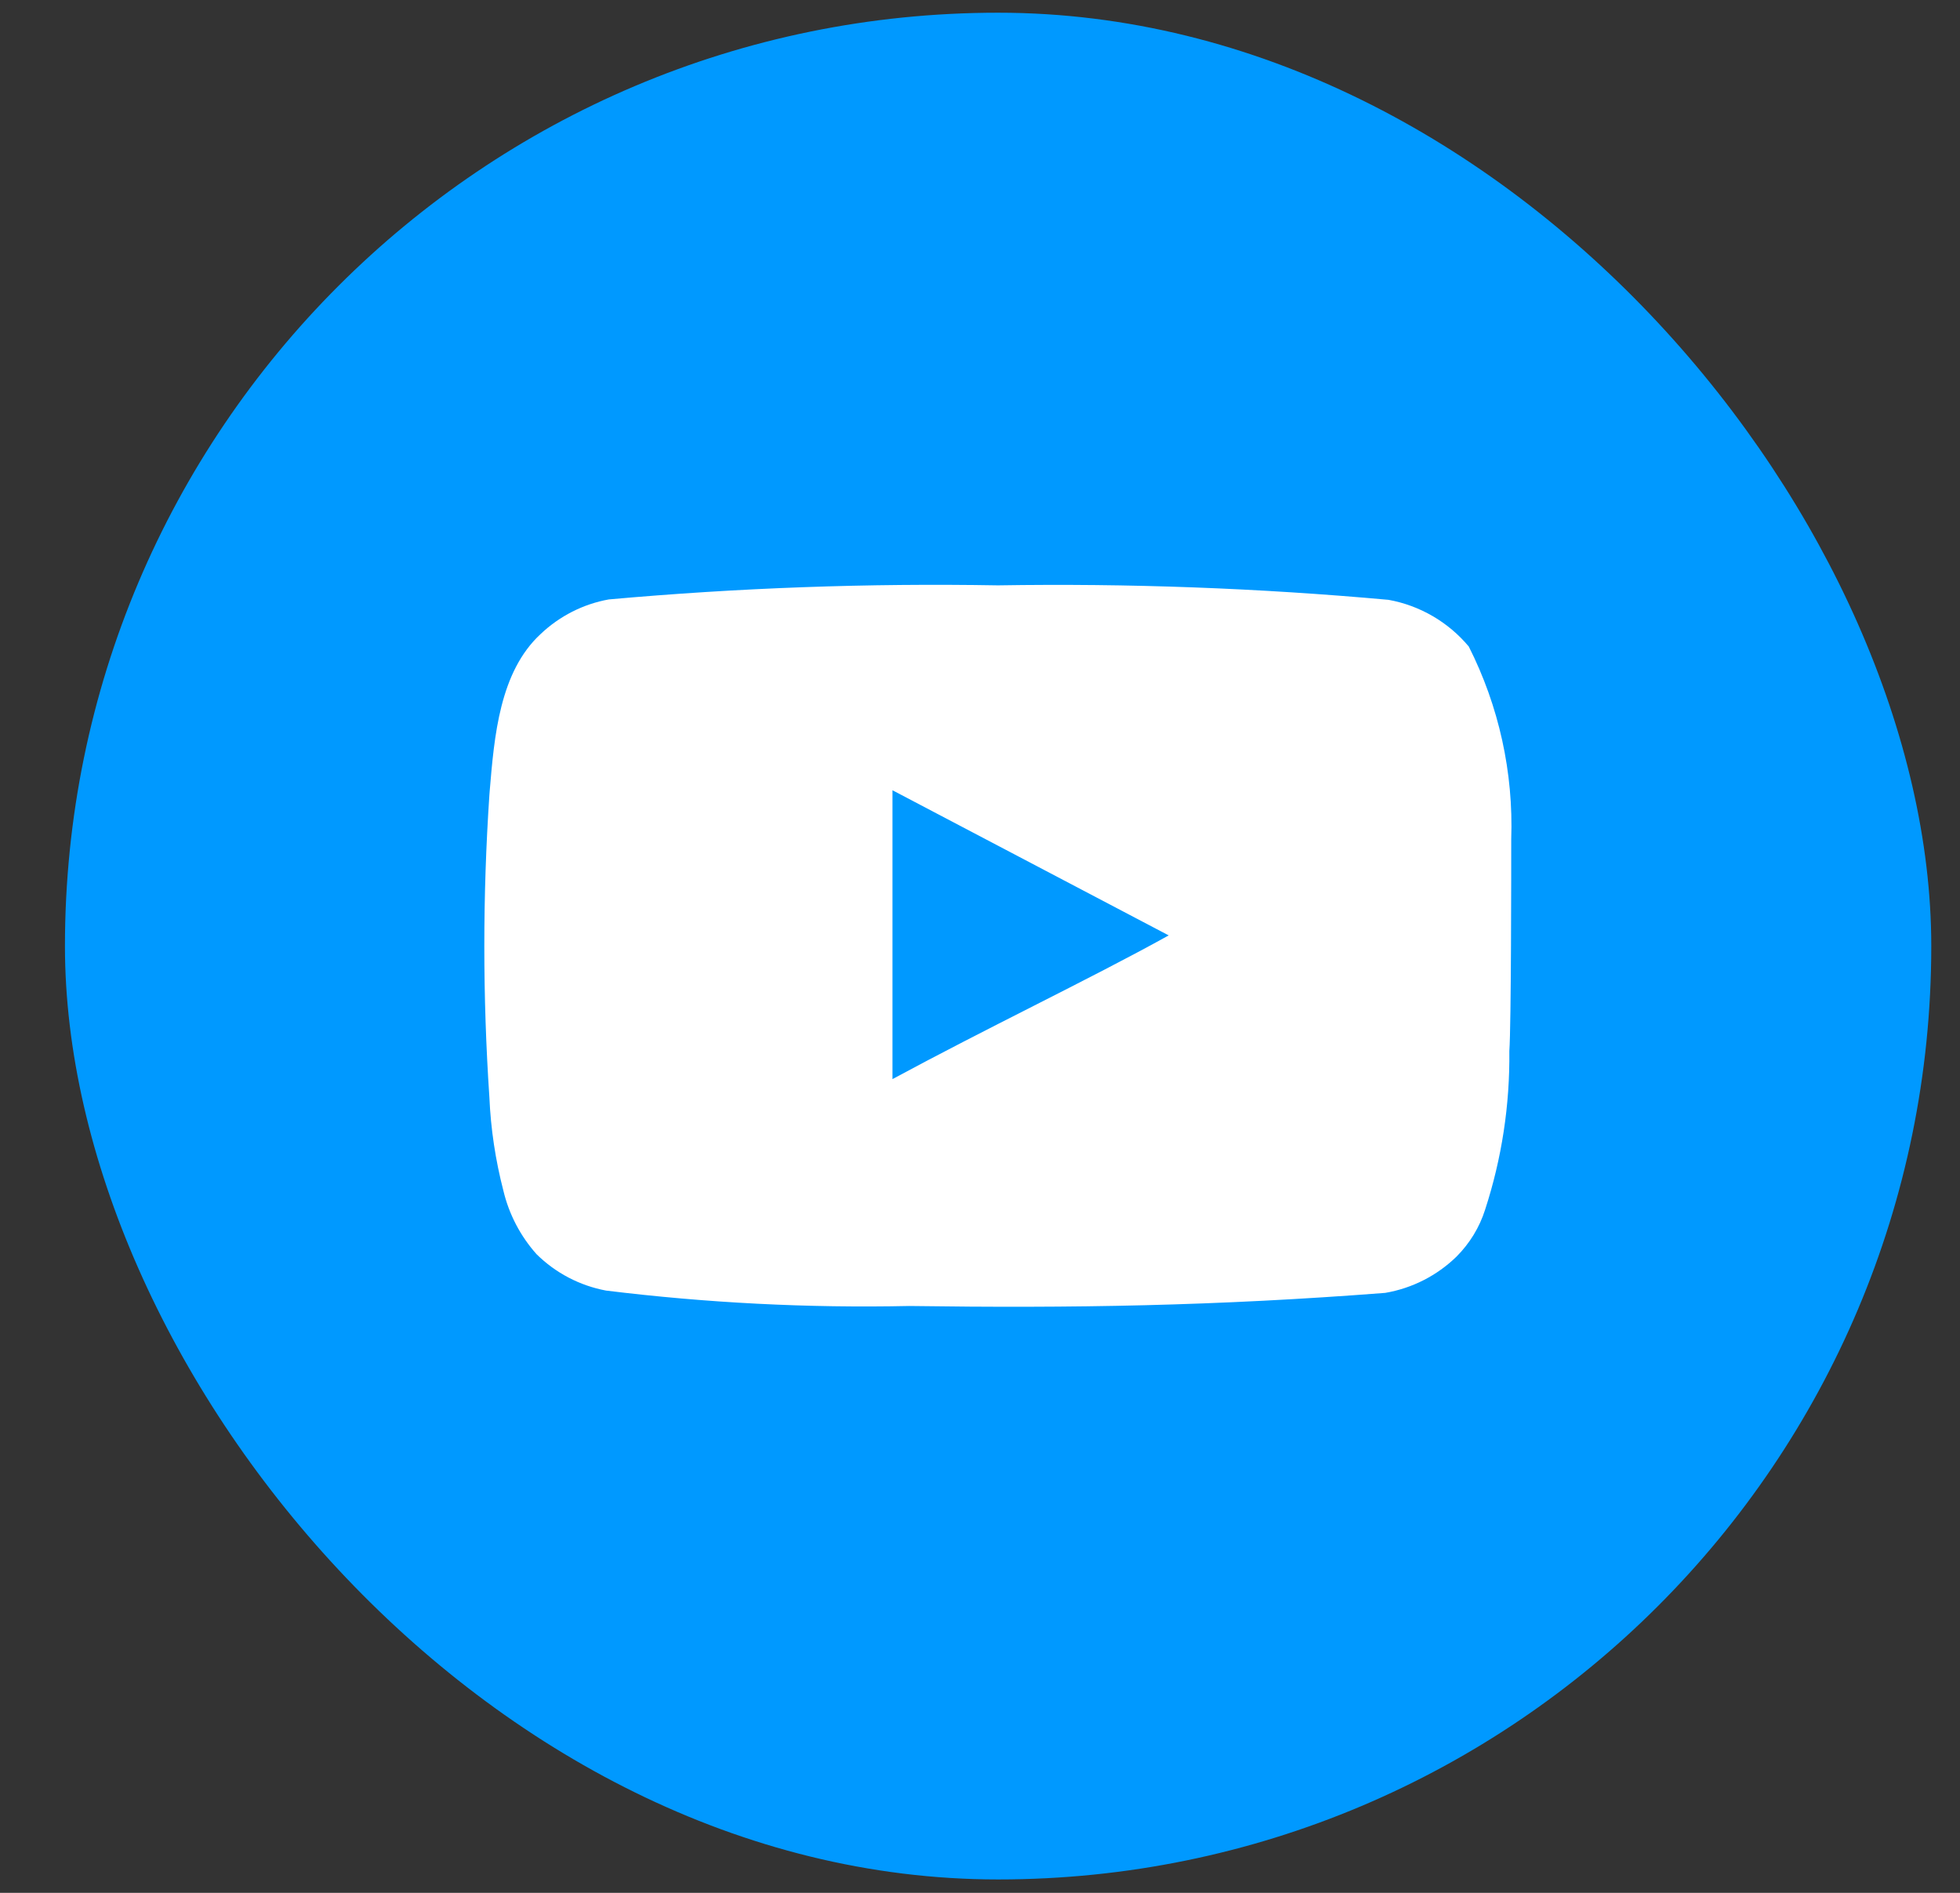
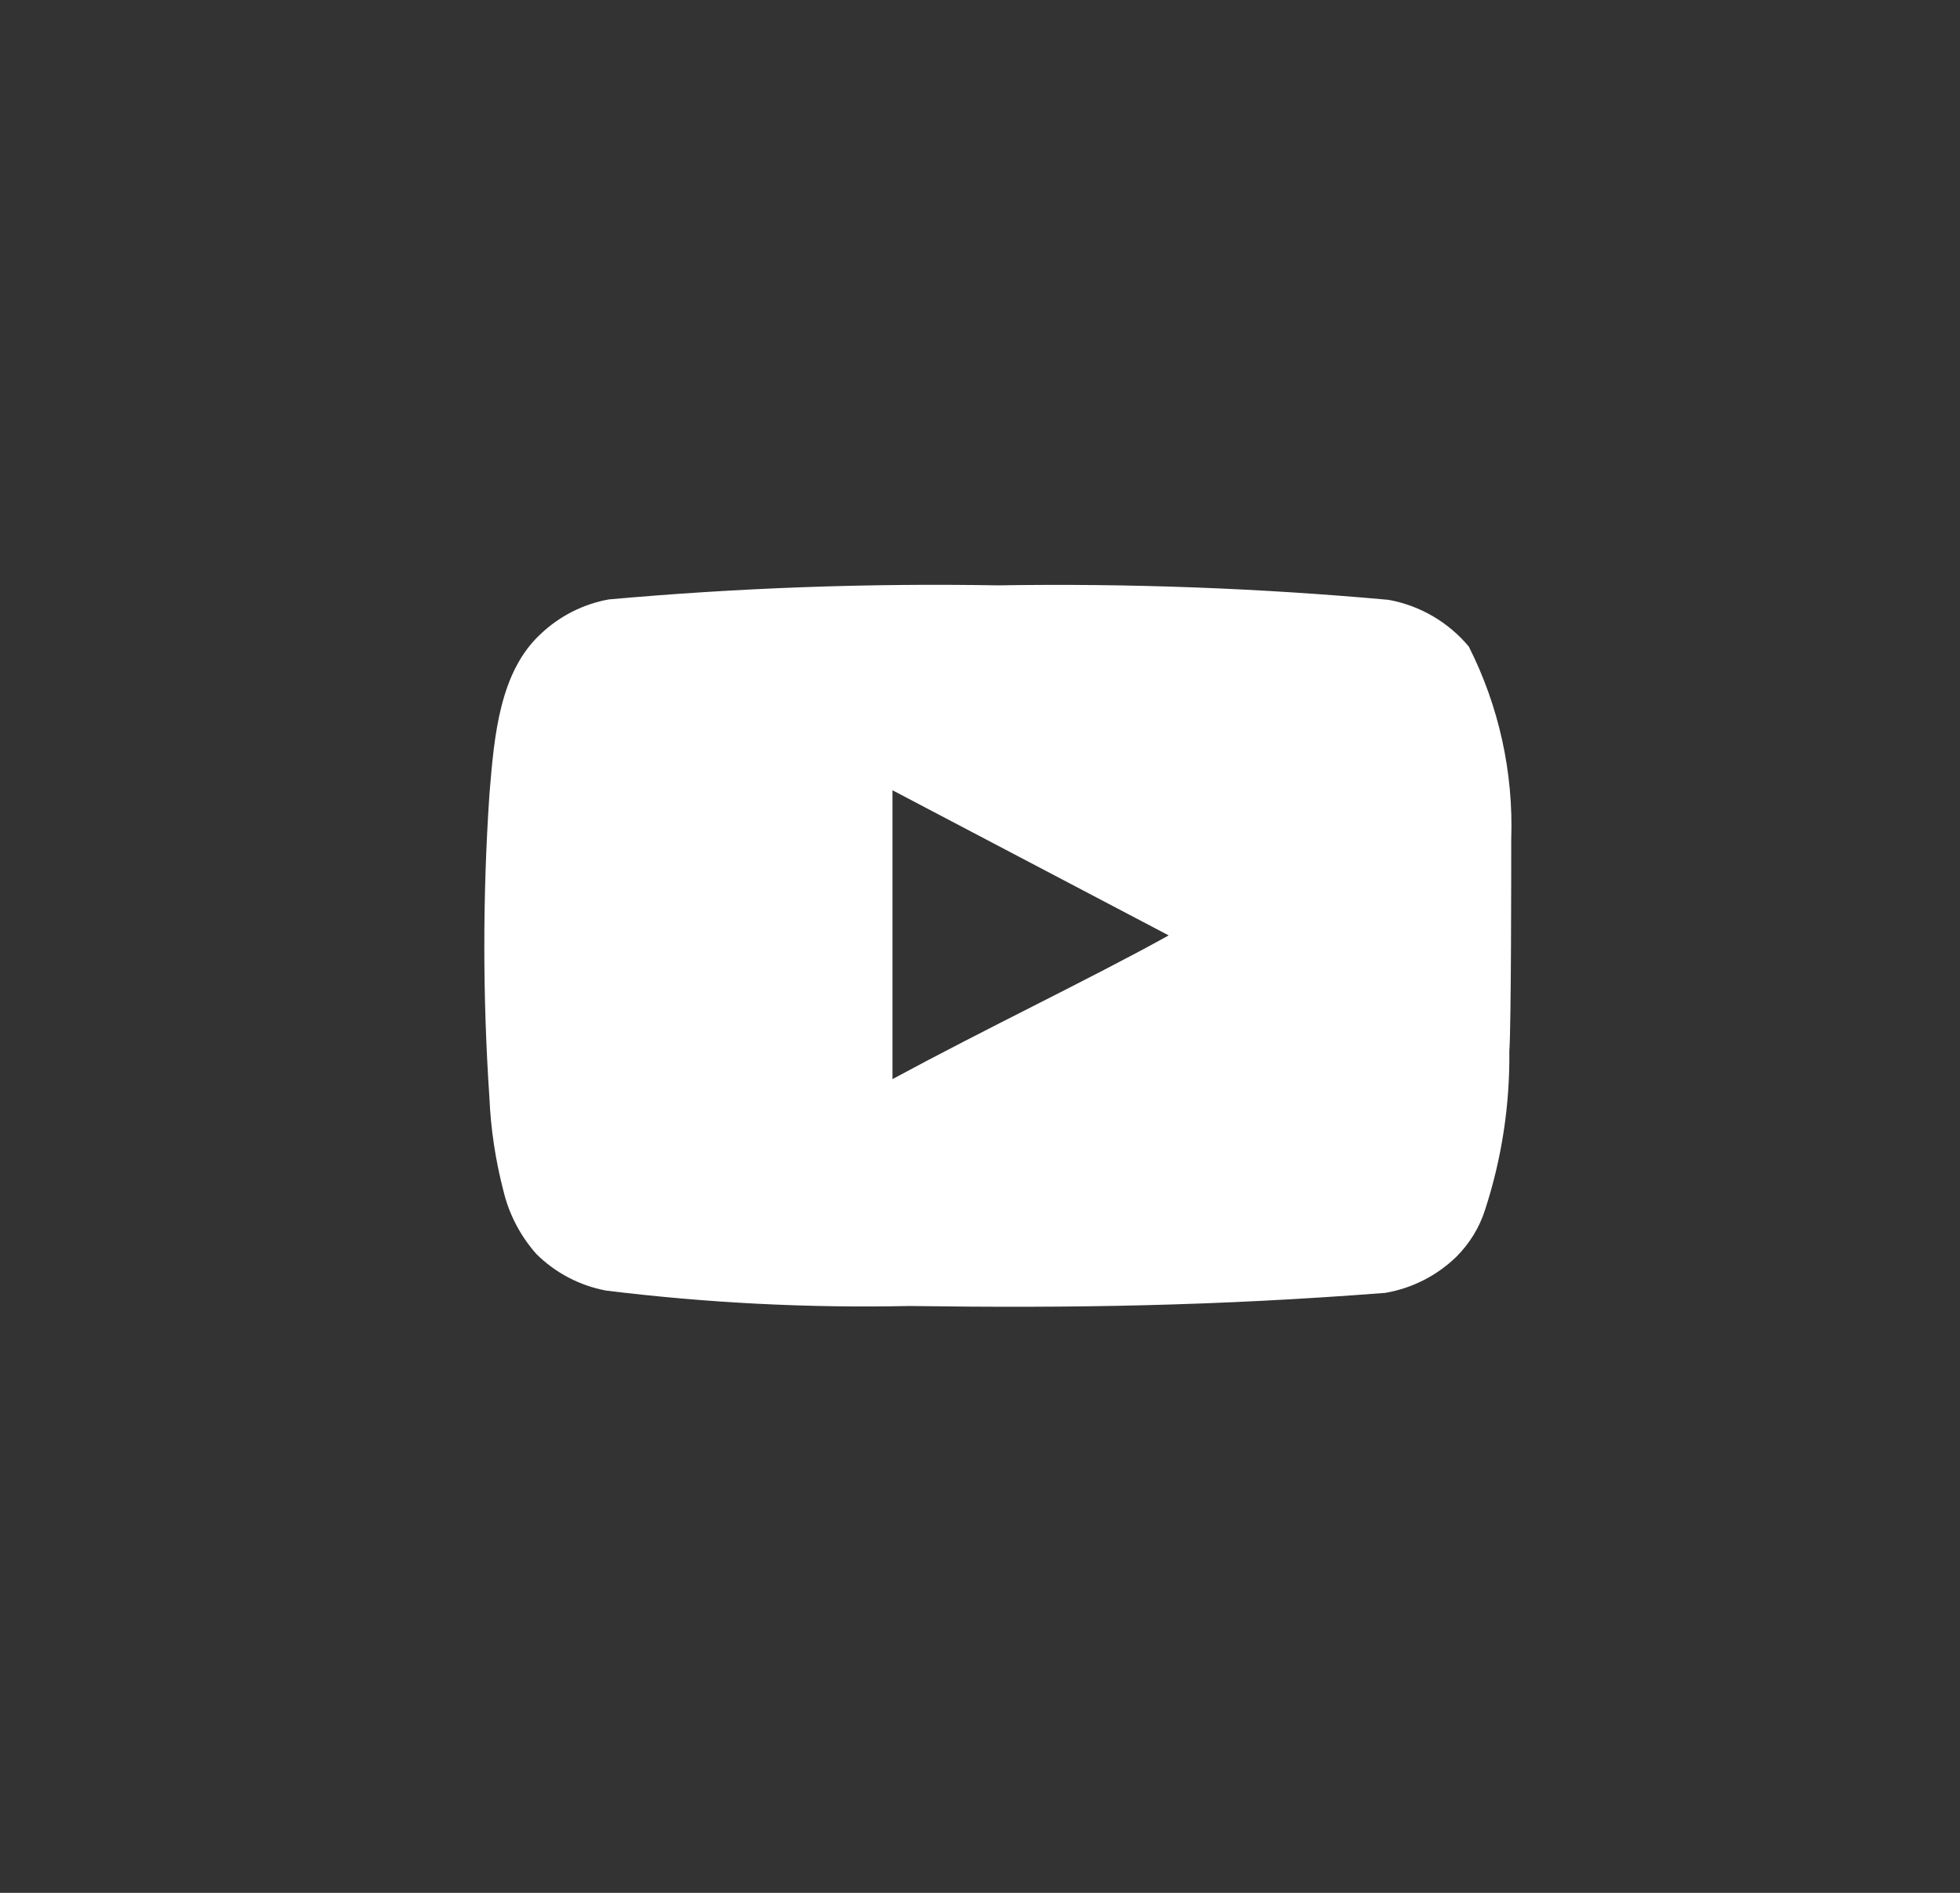
<svg xmlns="http://www.w3.org/2000/svg" width="29" height="28" viewBox="0 0 29 28" fill="none">
  <rect x="0" y="0" width="29" height="28" fill="#333333" stroke="none" />
-   <rect x="0.961" y="0.188" width="27.614" height="27.614" rx="13.807" fill="#0099FF" />
  <path fill-rule="evenodd" clip-rule="evenodd" d="M21.732 9.564C22.178 10.446 22.394 11.427 22.36 12.415C22.36 12.829 22.36 15.163 22.332 15.549C22.341 16.346 22.22 17.139 21.973 17.896C21.89 18.157 21.745 18.393 21.552 18.587C21.263 18.869 20.895 19.057 20.496 19.125C17.99 19.319 15.871 19.353 13.454 19.319C11.955 19.351 10.455 19.274 8.967 19.091C8.578 19.018 8.22 18.831 7.938 18.552C7.7 18.285 7.531 17.962 7.448 17.613C7.331 17.162 7.261 16.699 7.241 16.233C7.141 14.743 7.141 13.249 7.241 11.759C7.243 11.742 7.244 11.724 7.245 11.707C7.313 10.89 7.392 9.938 8.001 9.377C8.28 9.113 8.63 8.935 9.008 8.867C10.923 8.695 12.845 8.626 14.766 8.659C16.695 8.628 18.623 8.699 20.544 8.873C21.009 8.957 21.429 9.202 21.732 9.564ZM13.205 11.69V15.963C13.899 15.588 14.613 15.225 15.295 14.879C16.017 14.512 16.703 14.164 17.292 13.837L13.205 11.69Z" fill="white" />
</svg>